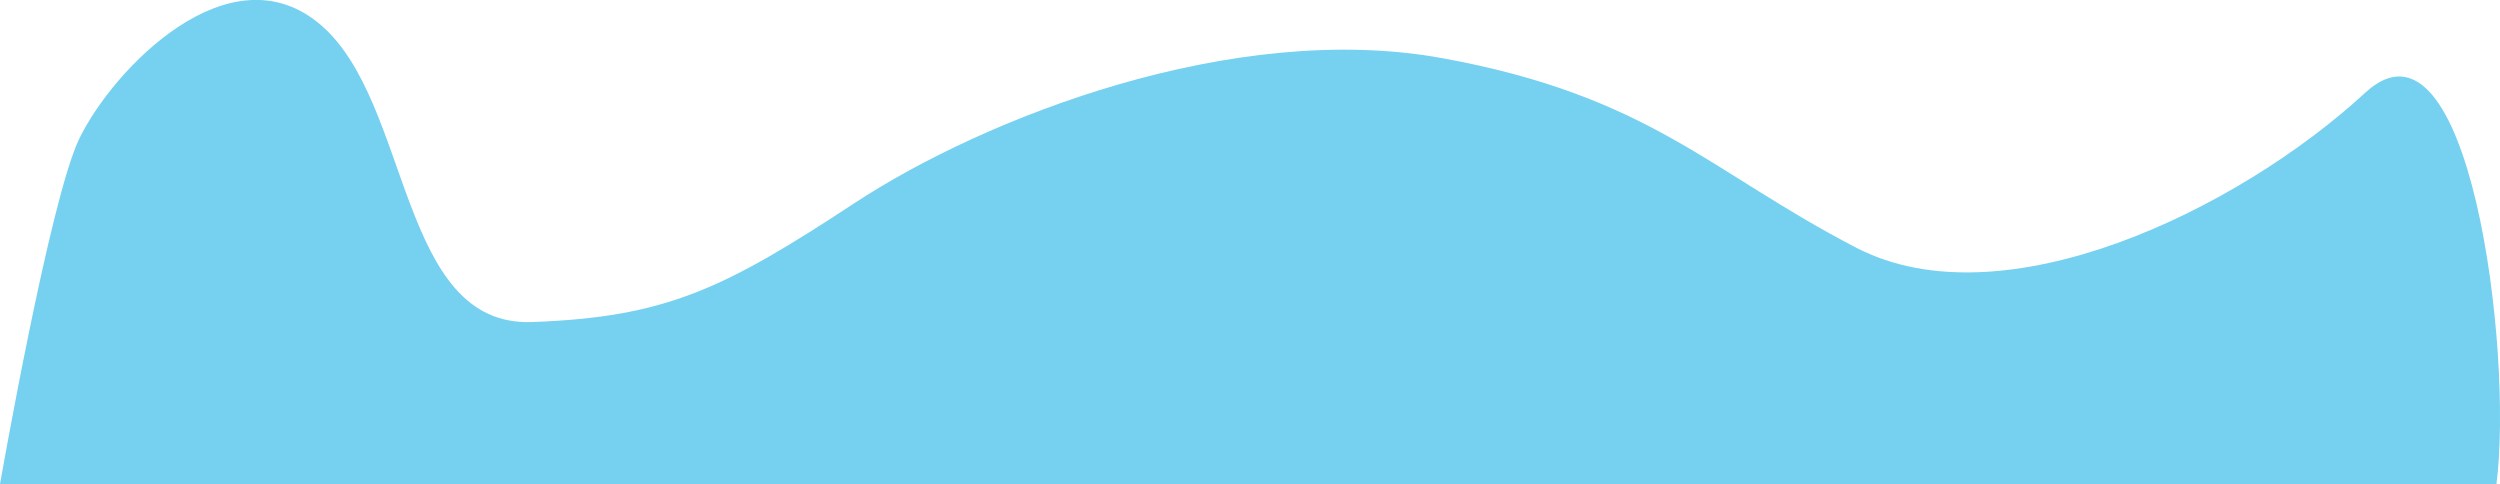
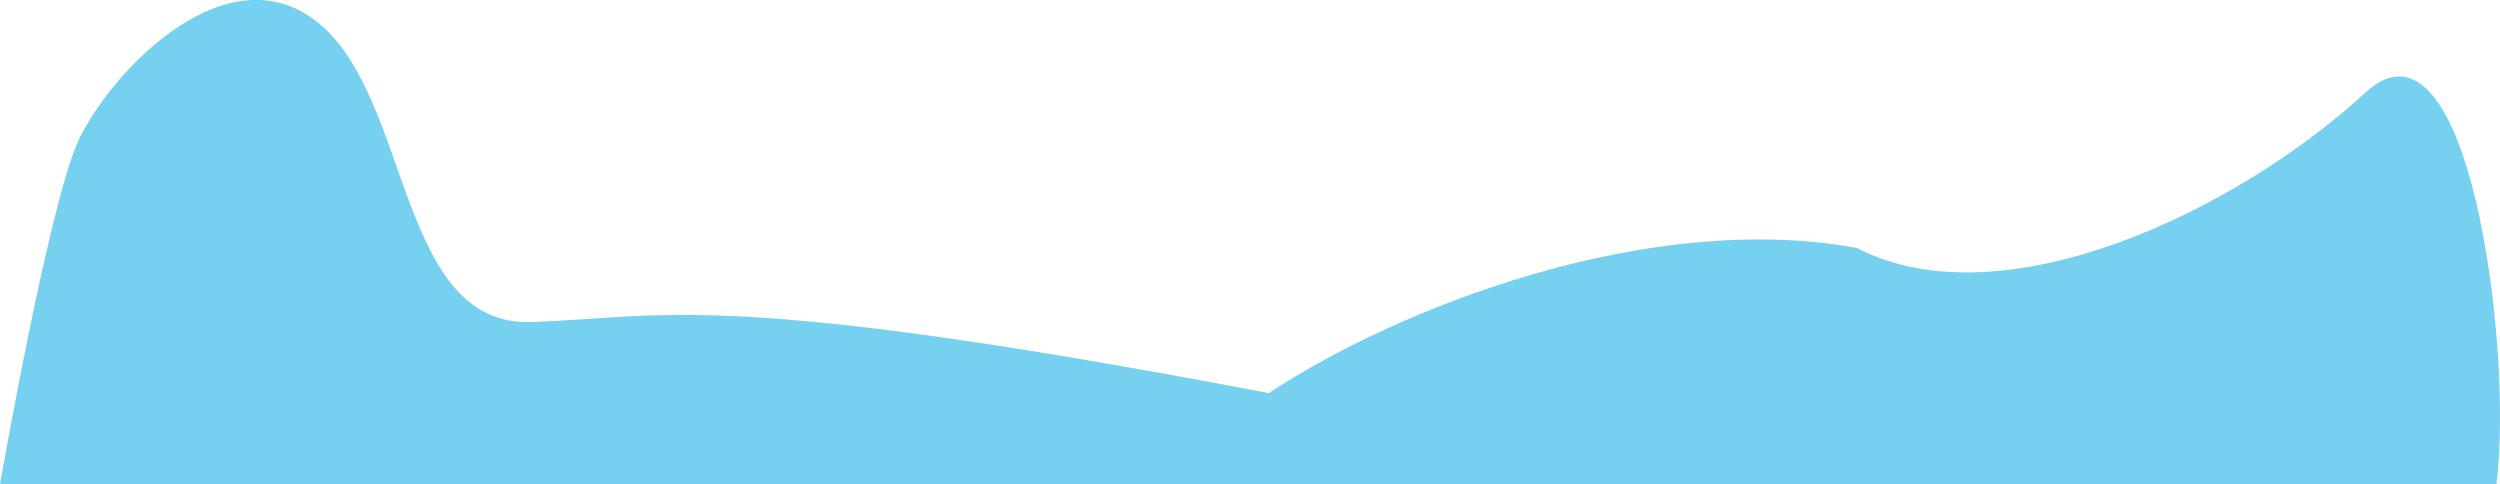
<svg xmlns="http://www.w3.org/2000/svg" version="1.1" id="Layer_1" x="0px" y="0px" viewBox="0 0 2451.5 474.8" style="enable-background:new 0 0 2451.5 474.8;" xml:space="preserve">
  <style type="text/css">
	.st0{fill:#76D0F0;}
</style>
-   <path class="st0" d="M2448,474.8c16.8-130.1-26.6-477.9-128.6-383.9c-124.7,114.9-354.7,226.6-498.8,152.2  c-144.1-74.5-202.4-148.9-406.5-186.1c-204.1-37.2-448.6,58.2-576.5,142.4C709.6,283.5,653,311,521.8,315.8  c-131.2,4.9-118.2-215.3-207.3-291.4S110.8,67.9,77.8,135.9C48.9,195.3,0,474.8,0,474.8H2448z" />
+   <path class="st0" d="M2448,474.8c16.8-130.1-26.6-477.9-128.6-383.9c-124.7,114.9-354.7,226.6-498.8,152.2  c-204.1-37.2-448.6,58.2-576.5,142.4C709.6,283.5,653,311,521.8,315.8  c-131.2,4.9-118.2-215.3-207.3-291.4S110.8,67.9,77.8,135.9C48.9,195.3,0,474.8,0,474.8H2448z" />
</svg>